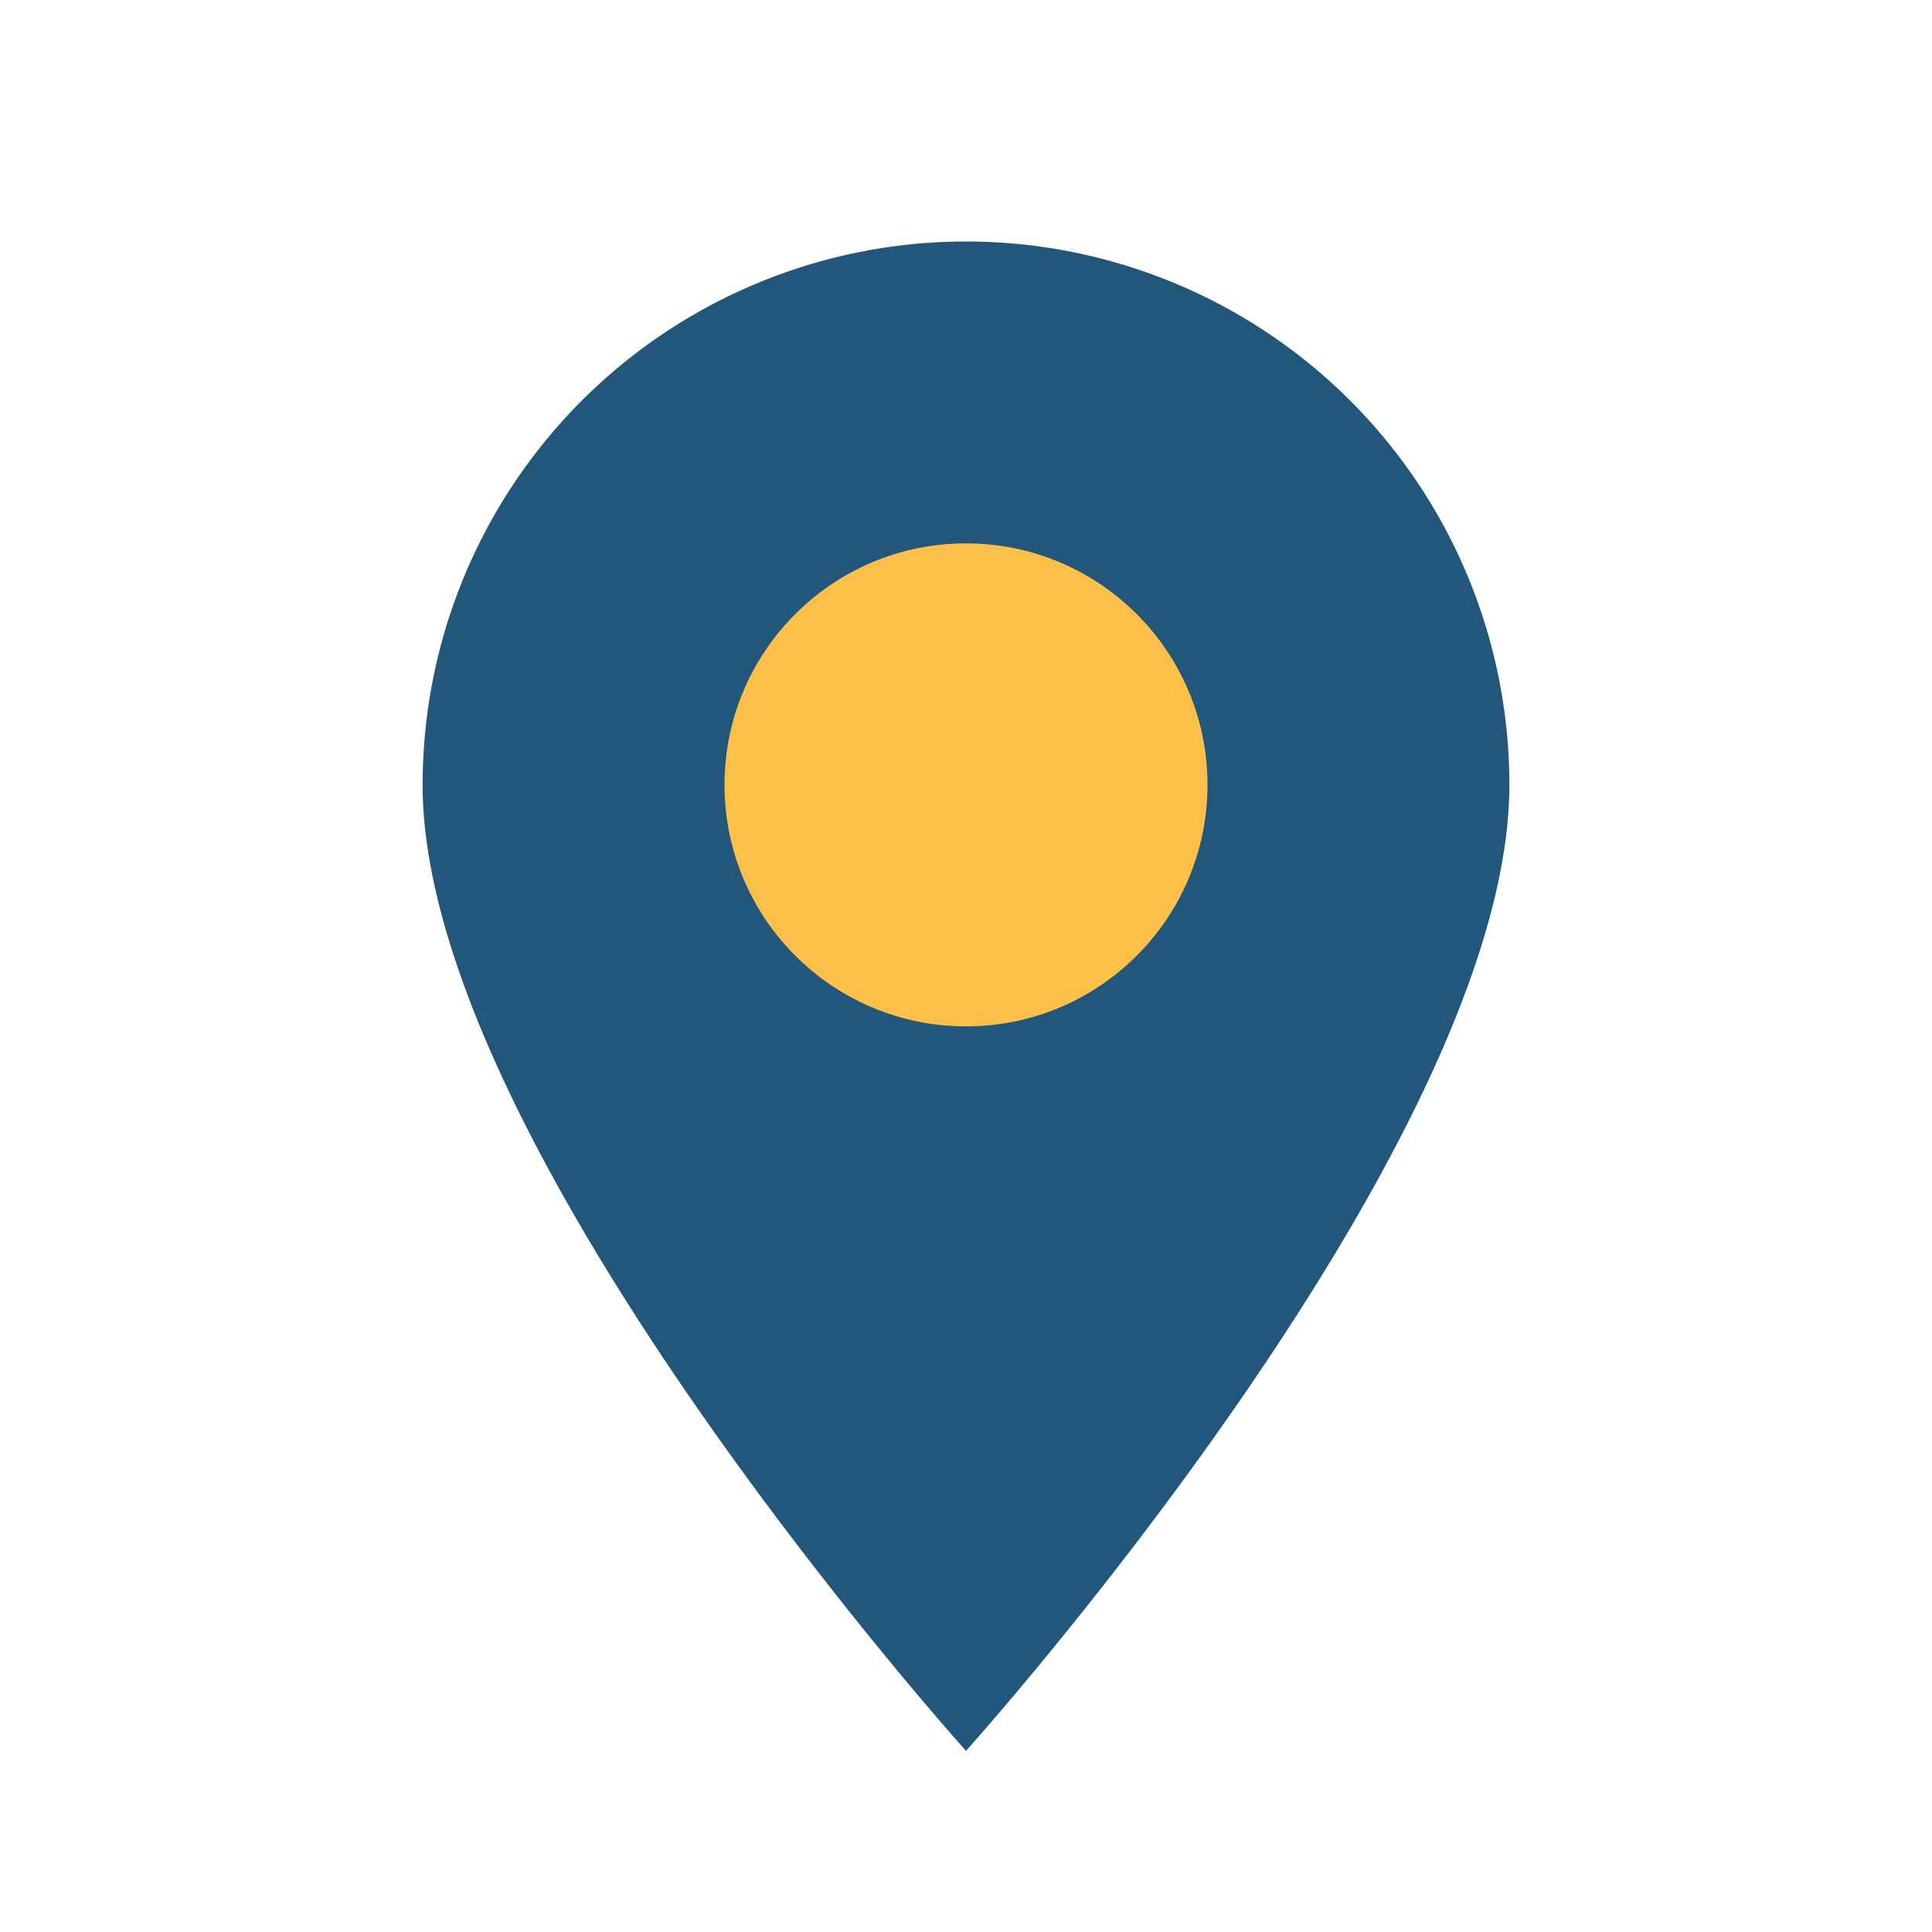
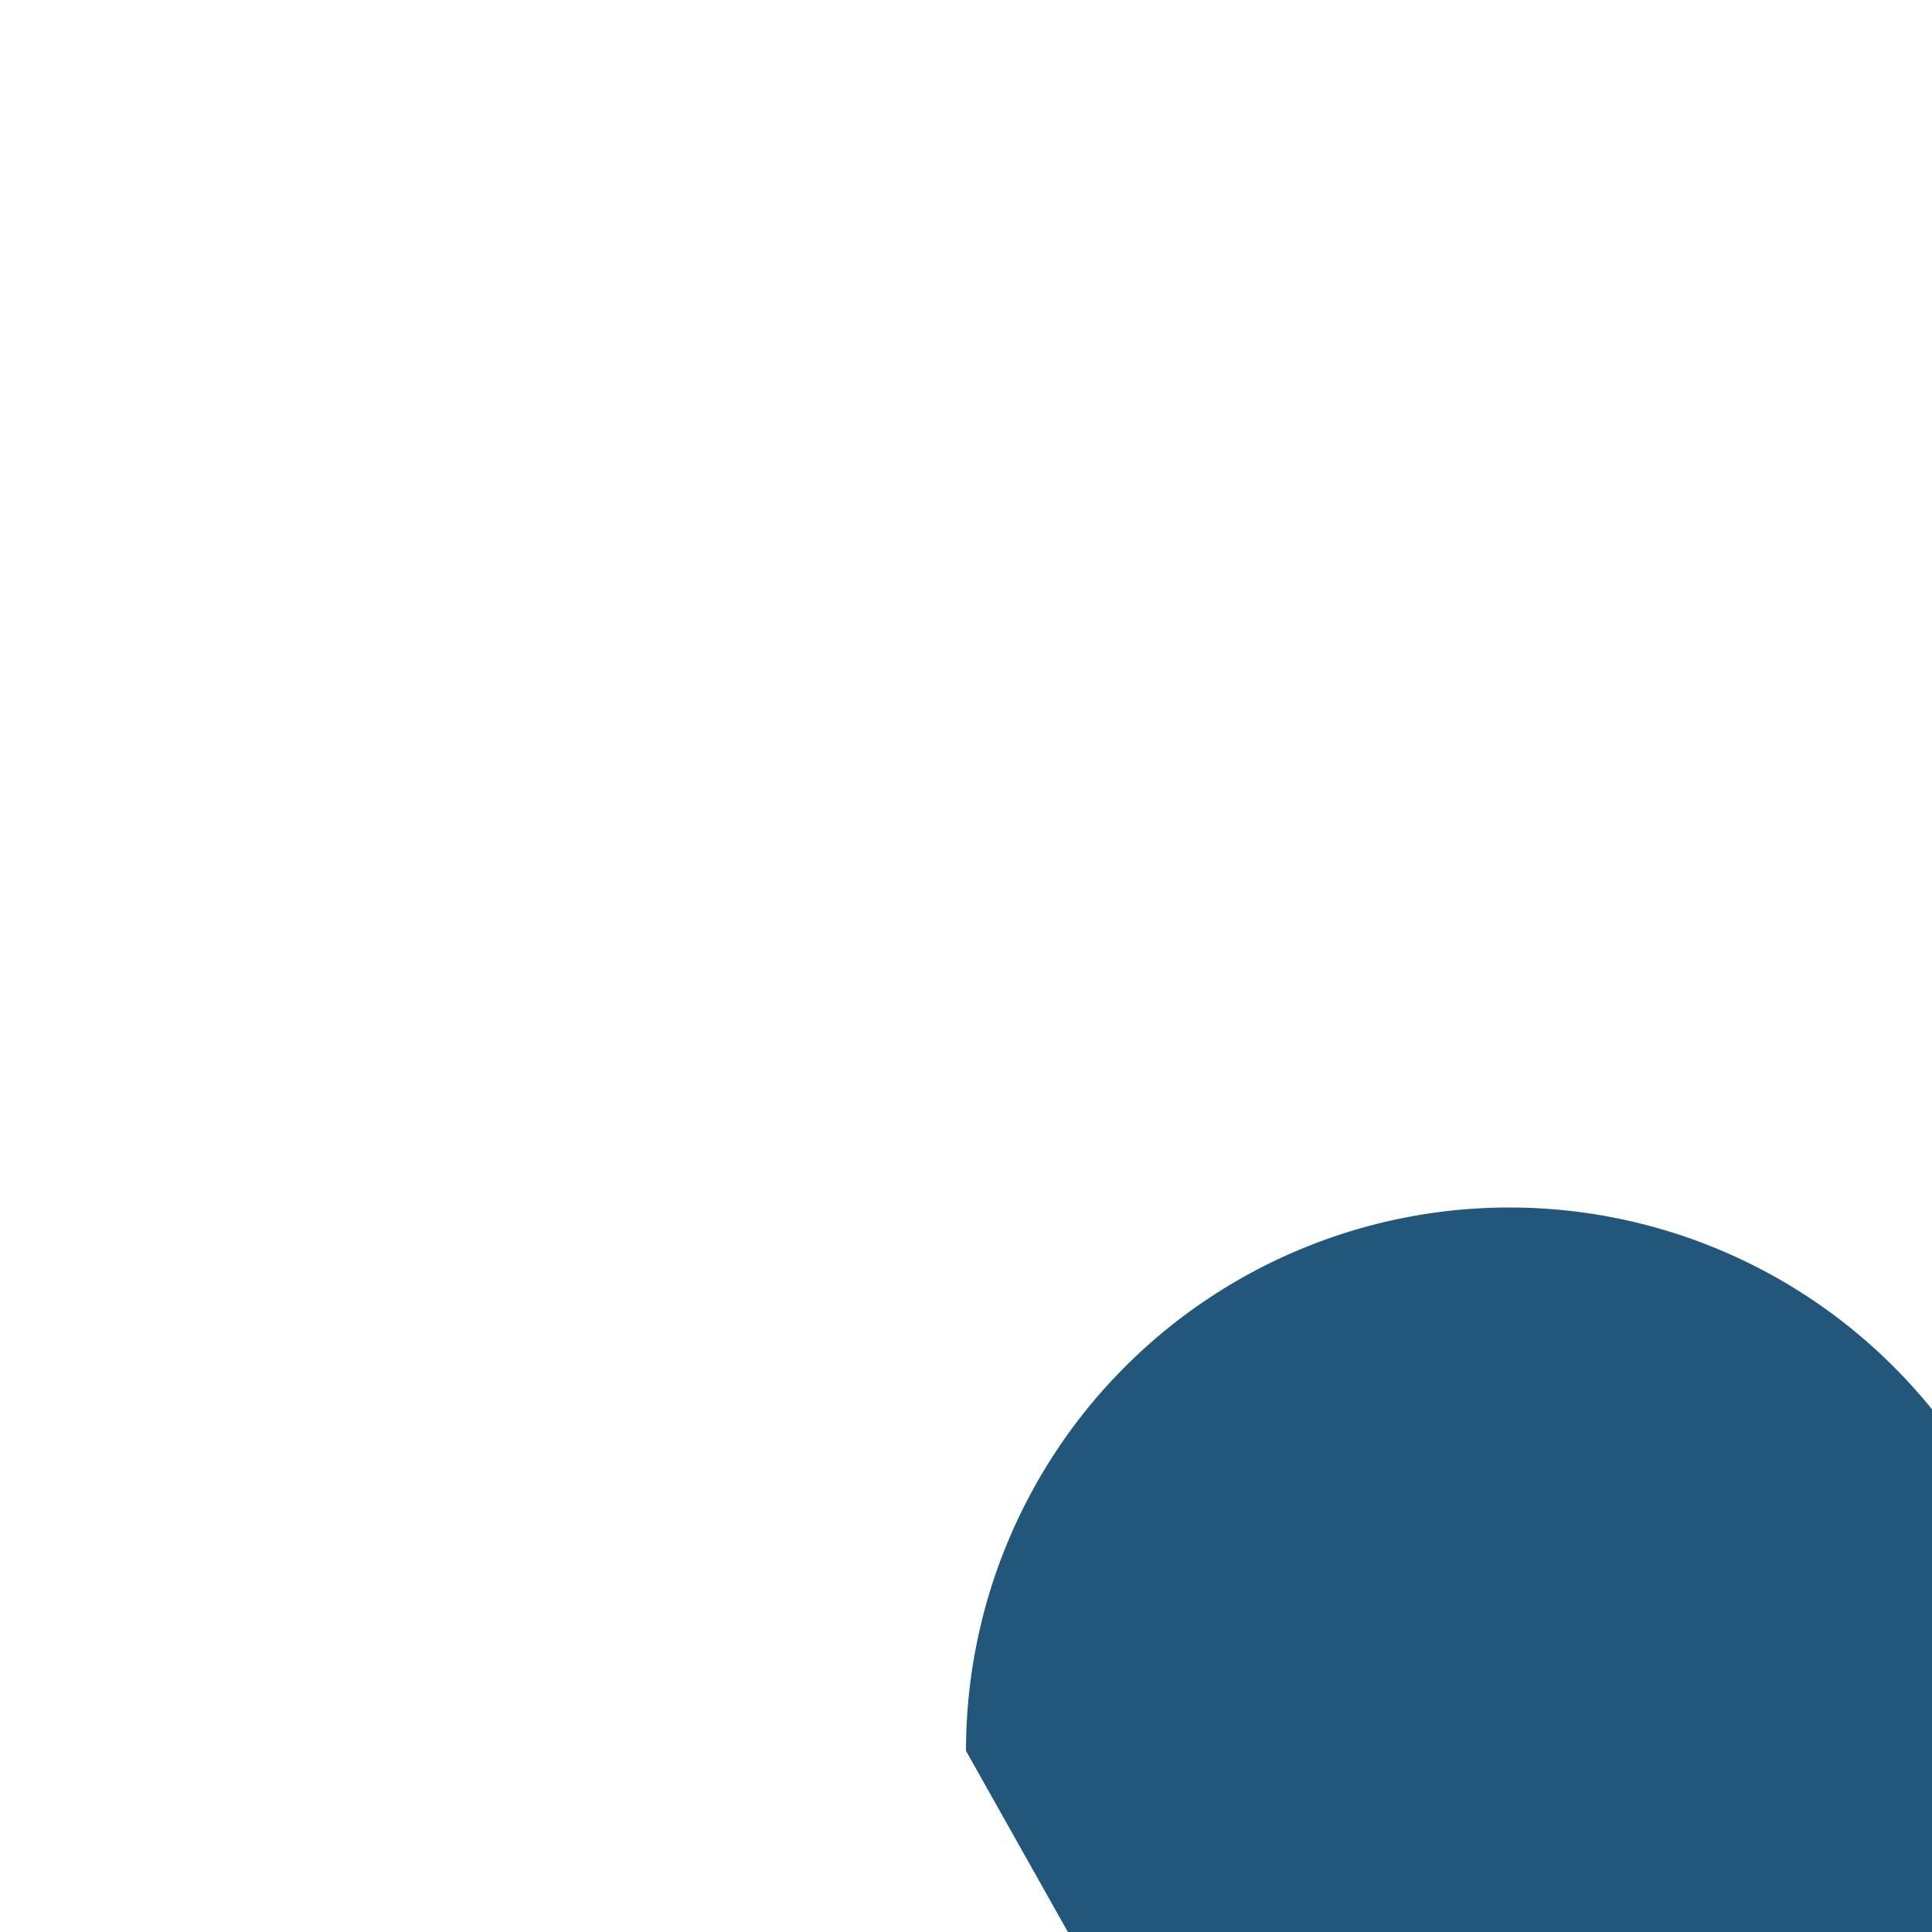
<svg xmlns="http://www.w3.org/2000/svg" width="32" height="32" viewBox="0 0 32 32">
-   <path d="M16 29s-9-10-9-16a9 9 0 1 1 18 0c0 6-9 16-9 16z" fill="#22567A" />
-   <circle cx="16" cy="13" r="4" fill="#FCBF49" />
+   <path d="M16 29a9 9 0 1 1 18 0c0 6-9 16-9 16z" fill="#22567A" />
</svg>